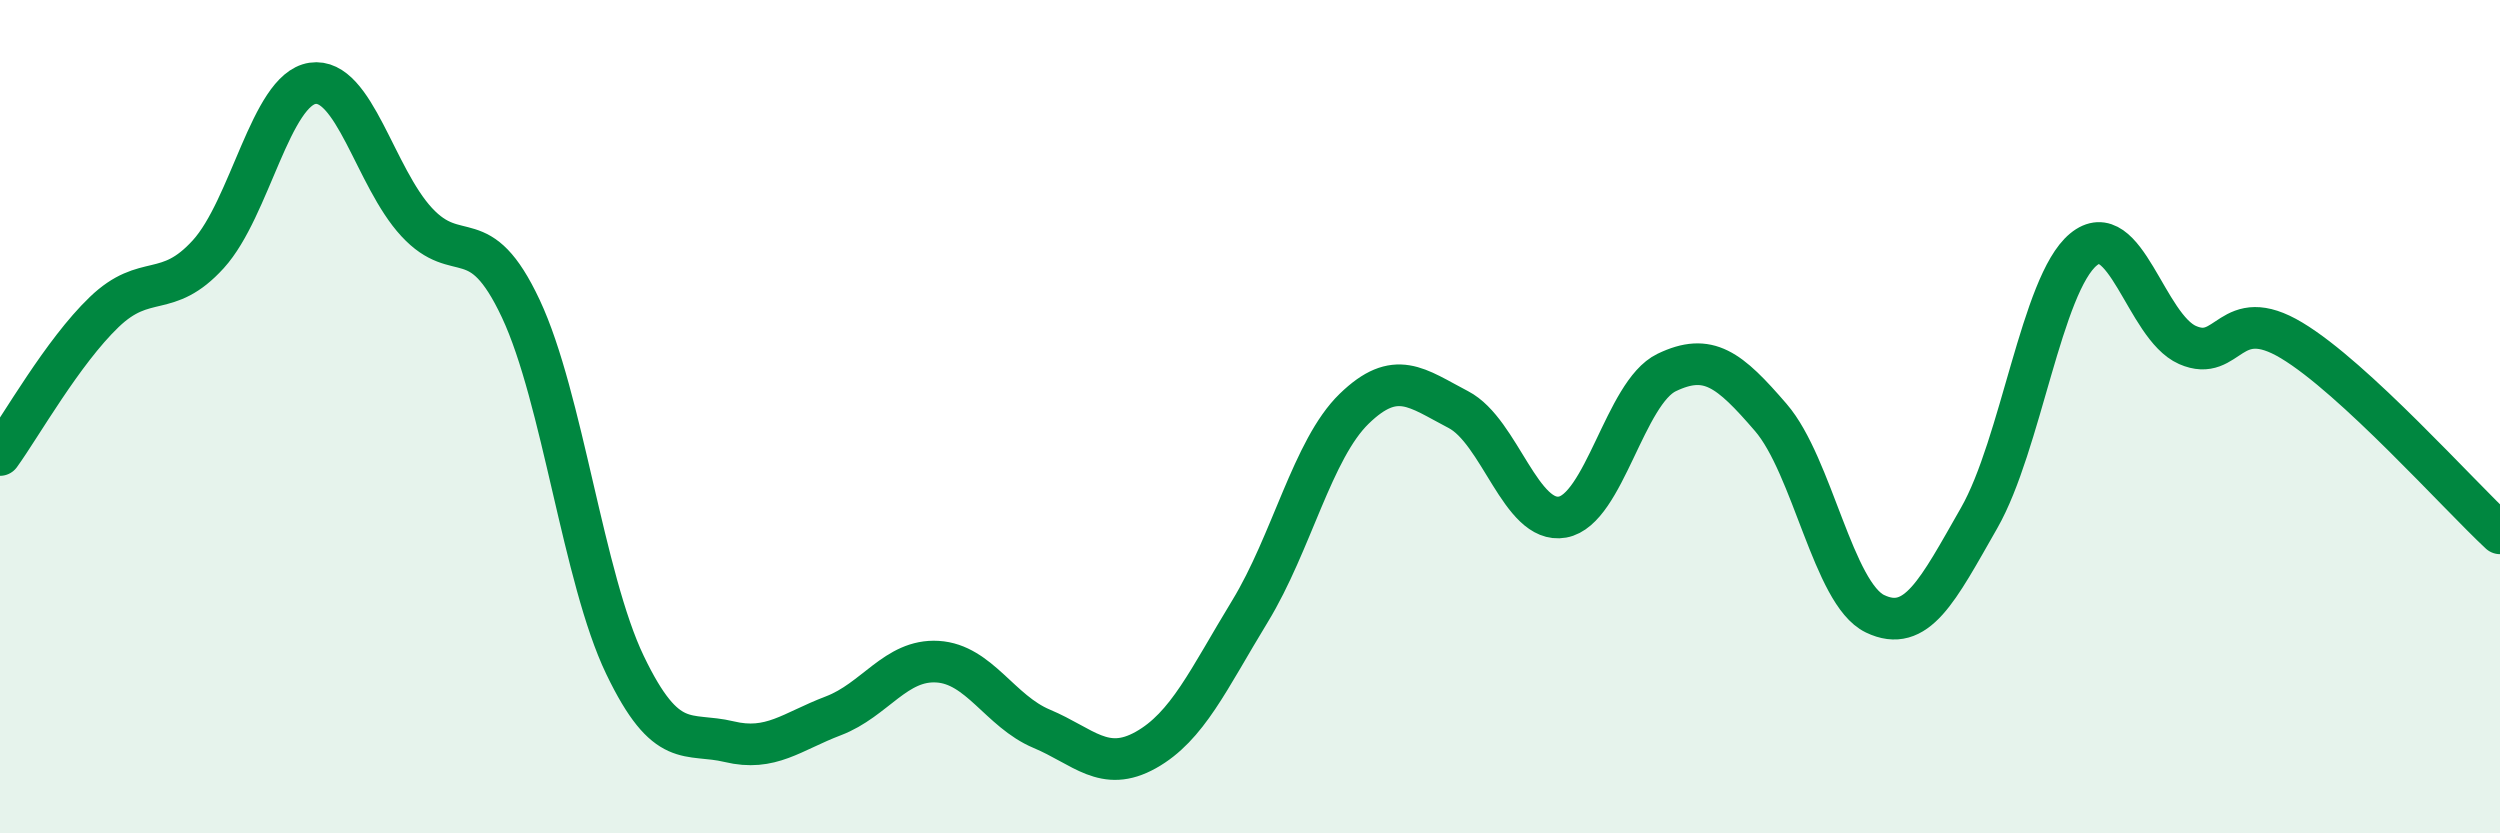
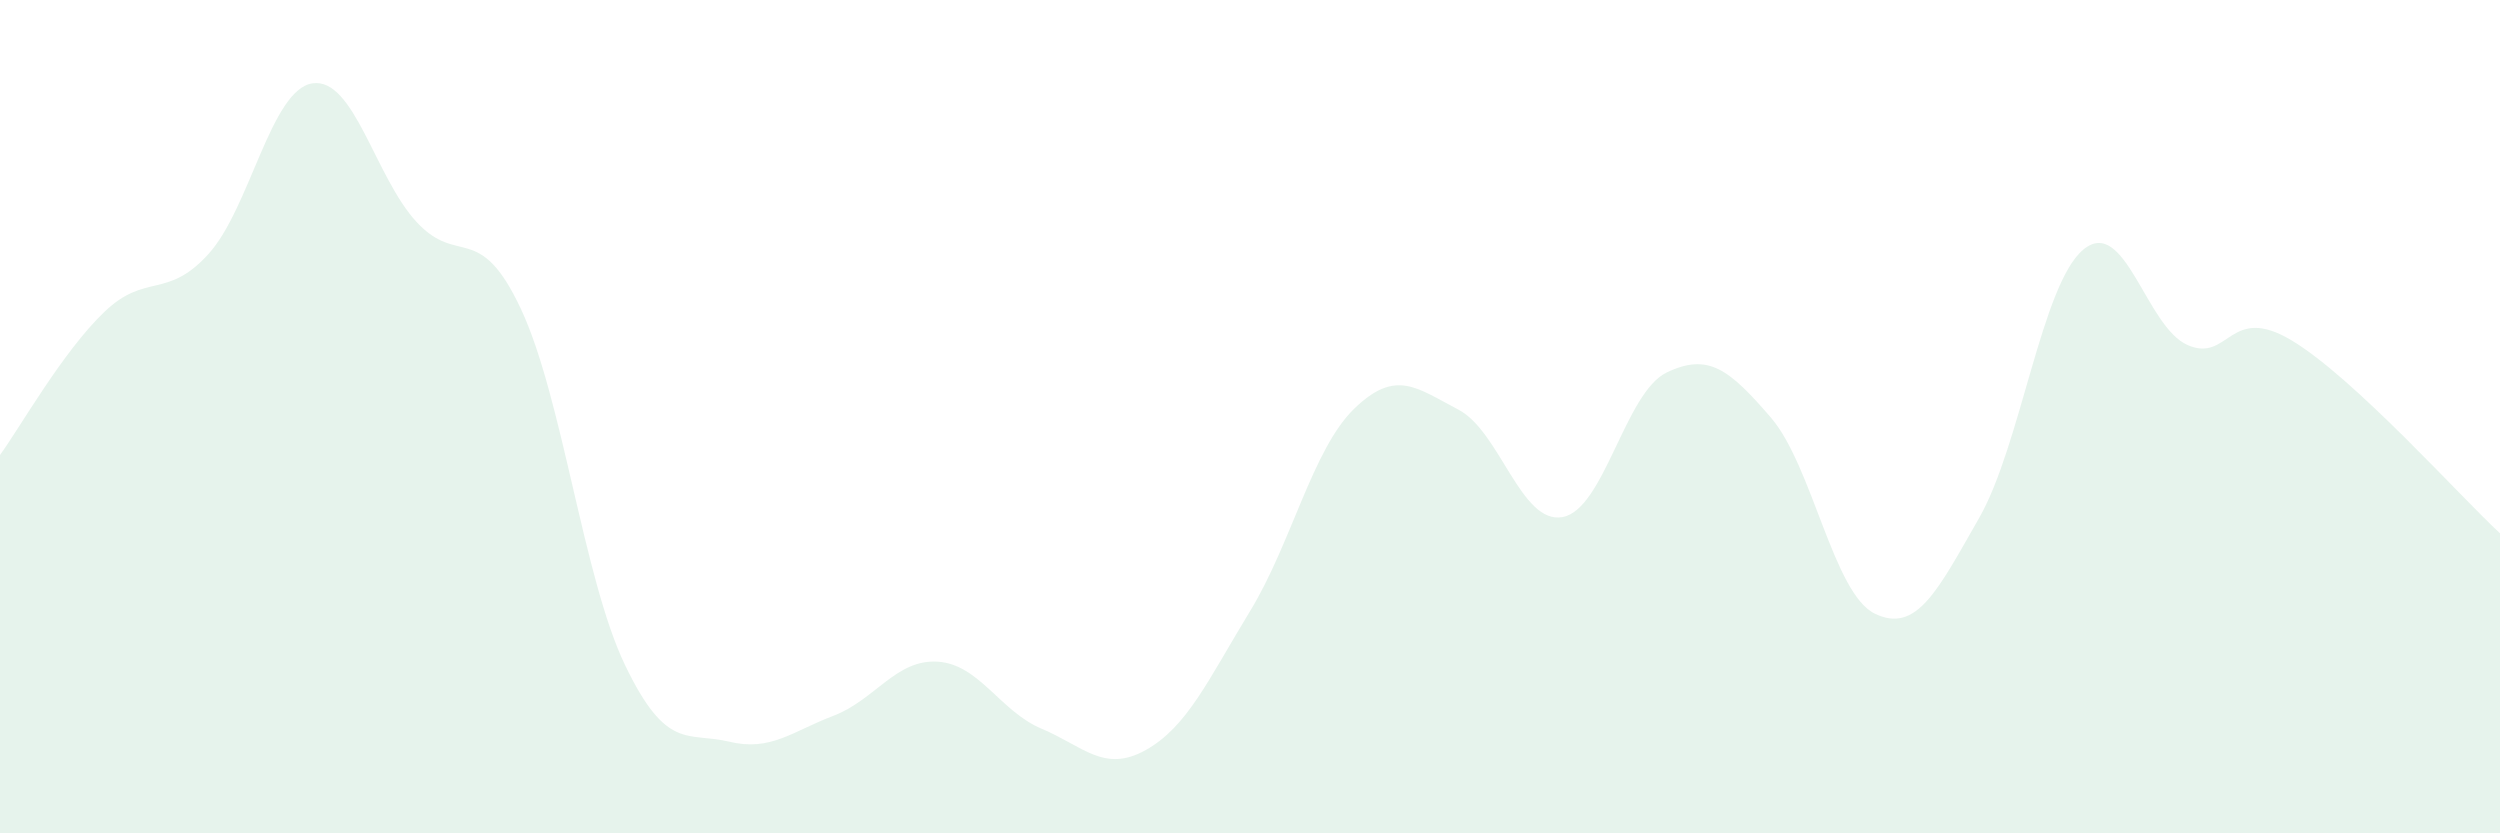
<svg xmlns="http://www.w3.org/2000/svg" width="60" height="20" viewBox="0 0 60 20">
  <path d="M 0,10.92 C 0.5,10.23 1.5,8.45 2.5,7.49 C 3.5,6.53 4,7.2 5,6.1 C 6,5 6.5,2.15 7.5,2 C 8.5,1.85 9,4.25 10,5.33 C 11,6.41 11.5,5.28 12.5,7.41 C 13.5,9.54 14,13.88 15,15.96 C 16,18.04 16.5,17.56 17.5,17.8 C 18.5,18.04 19,17.56 20,17.18 C 21,16.8 21.5,15.82 22.5,15.88 C 23.5,15.94 24,17.07 25,17.49 C 26,17.91 26.5,18.56 27.5,18 C 28.5,17.44 29,16.31 30,14.67 C 31,13.03 31.5,10.78 32.5,9.81 C 33.5,8.84 34,9.31 35,9.83 C 36,10.35 36.5,12.59 37.5,12.41 C 38.5,12.23 39,9.42 40,8.94 C 41,8.46 41.5,8.86 42.5,10.02 C 43.5,11.18 44,14.25 45,14.73 C 46,15.21 46.5,14.18 47.5,12.43 C 48.5,10.68 49,6.82 50,5.99 C 51,5.16 51.5,7.84 52.5,8.28 C 53.5,8.72 53.5,7.27 55,8.17 C 56.5,9.07 59,11.87 60,12.8L60 20L0 20Z" fill="#008740" opacity="0.1" stroke-linecap="round" stroke-linejoin="round" />
-   <path d="M 0,10.92 C 0.5,10.23 1.5,8.45 2.5,7.49 C 3.5,6.53 4,7.2 5,6.1 C 6,5 6.5,2.15 7.5,2 C 8.5,1.85 9,4.25 10,5.33 C 11,6.41 11.5,5.28 12.5,7.41 C 13.5,9.54 14,13.88 15,15.96 C 16,18.04 16.5,17.56 17.5,17.8 C 18.5,18.04 19,17.56 20,17.18 C 21,16.8 21.5,15.82 22.5,15.88 C 23.5,15.94 24,17.07 25,17.49 C 26,17.91 26.5,18.56 27.5,18 C 28.5,17.44 29,16.31 30,14.67 C 31,13.03 31.5,10.78 32.5,9.81 C 33.5,8.84 34,9.31 35,9.83 C 36,10.35 36.5,12.59 37.5,12.41 C 38.5,12.23 39,9.42 40,8.94 C 41,8.46 41.5,8.86 42.5,10.02 C 43.5,11.18 44,14.25 45,14.73 C 46,15.21 46.5,14.18 47.5,12.43 C 48.5,10.68 49,6.82 50,5.99 C 51,5.16 51.5,7.84 52.5,8.28 C 53.5,8.72 53.5,7.27 55,8.17 C 56.5,9.07 59,11.87 60,12.8" stroke="#008740" stroke-width="1" fill="none" stroke-linecap="round" stroke-linejoin="round" />
</svg>